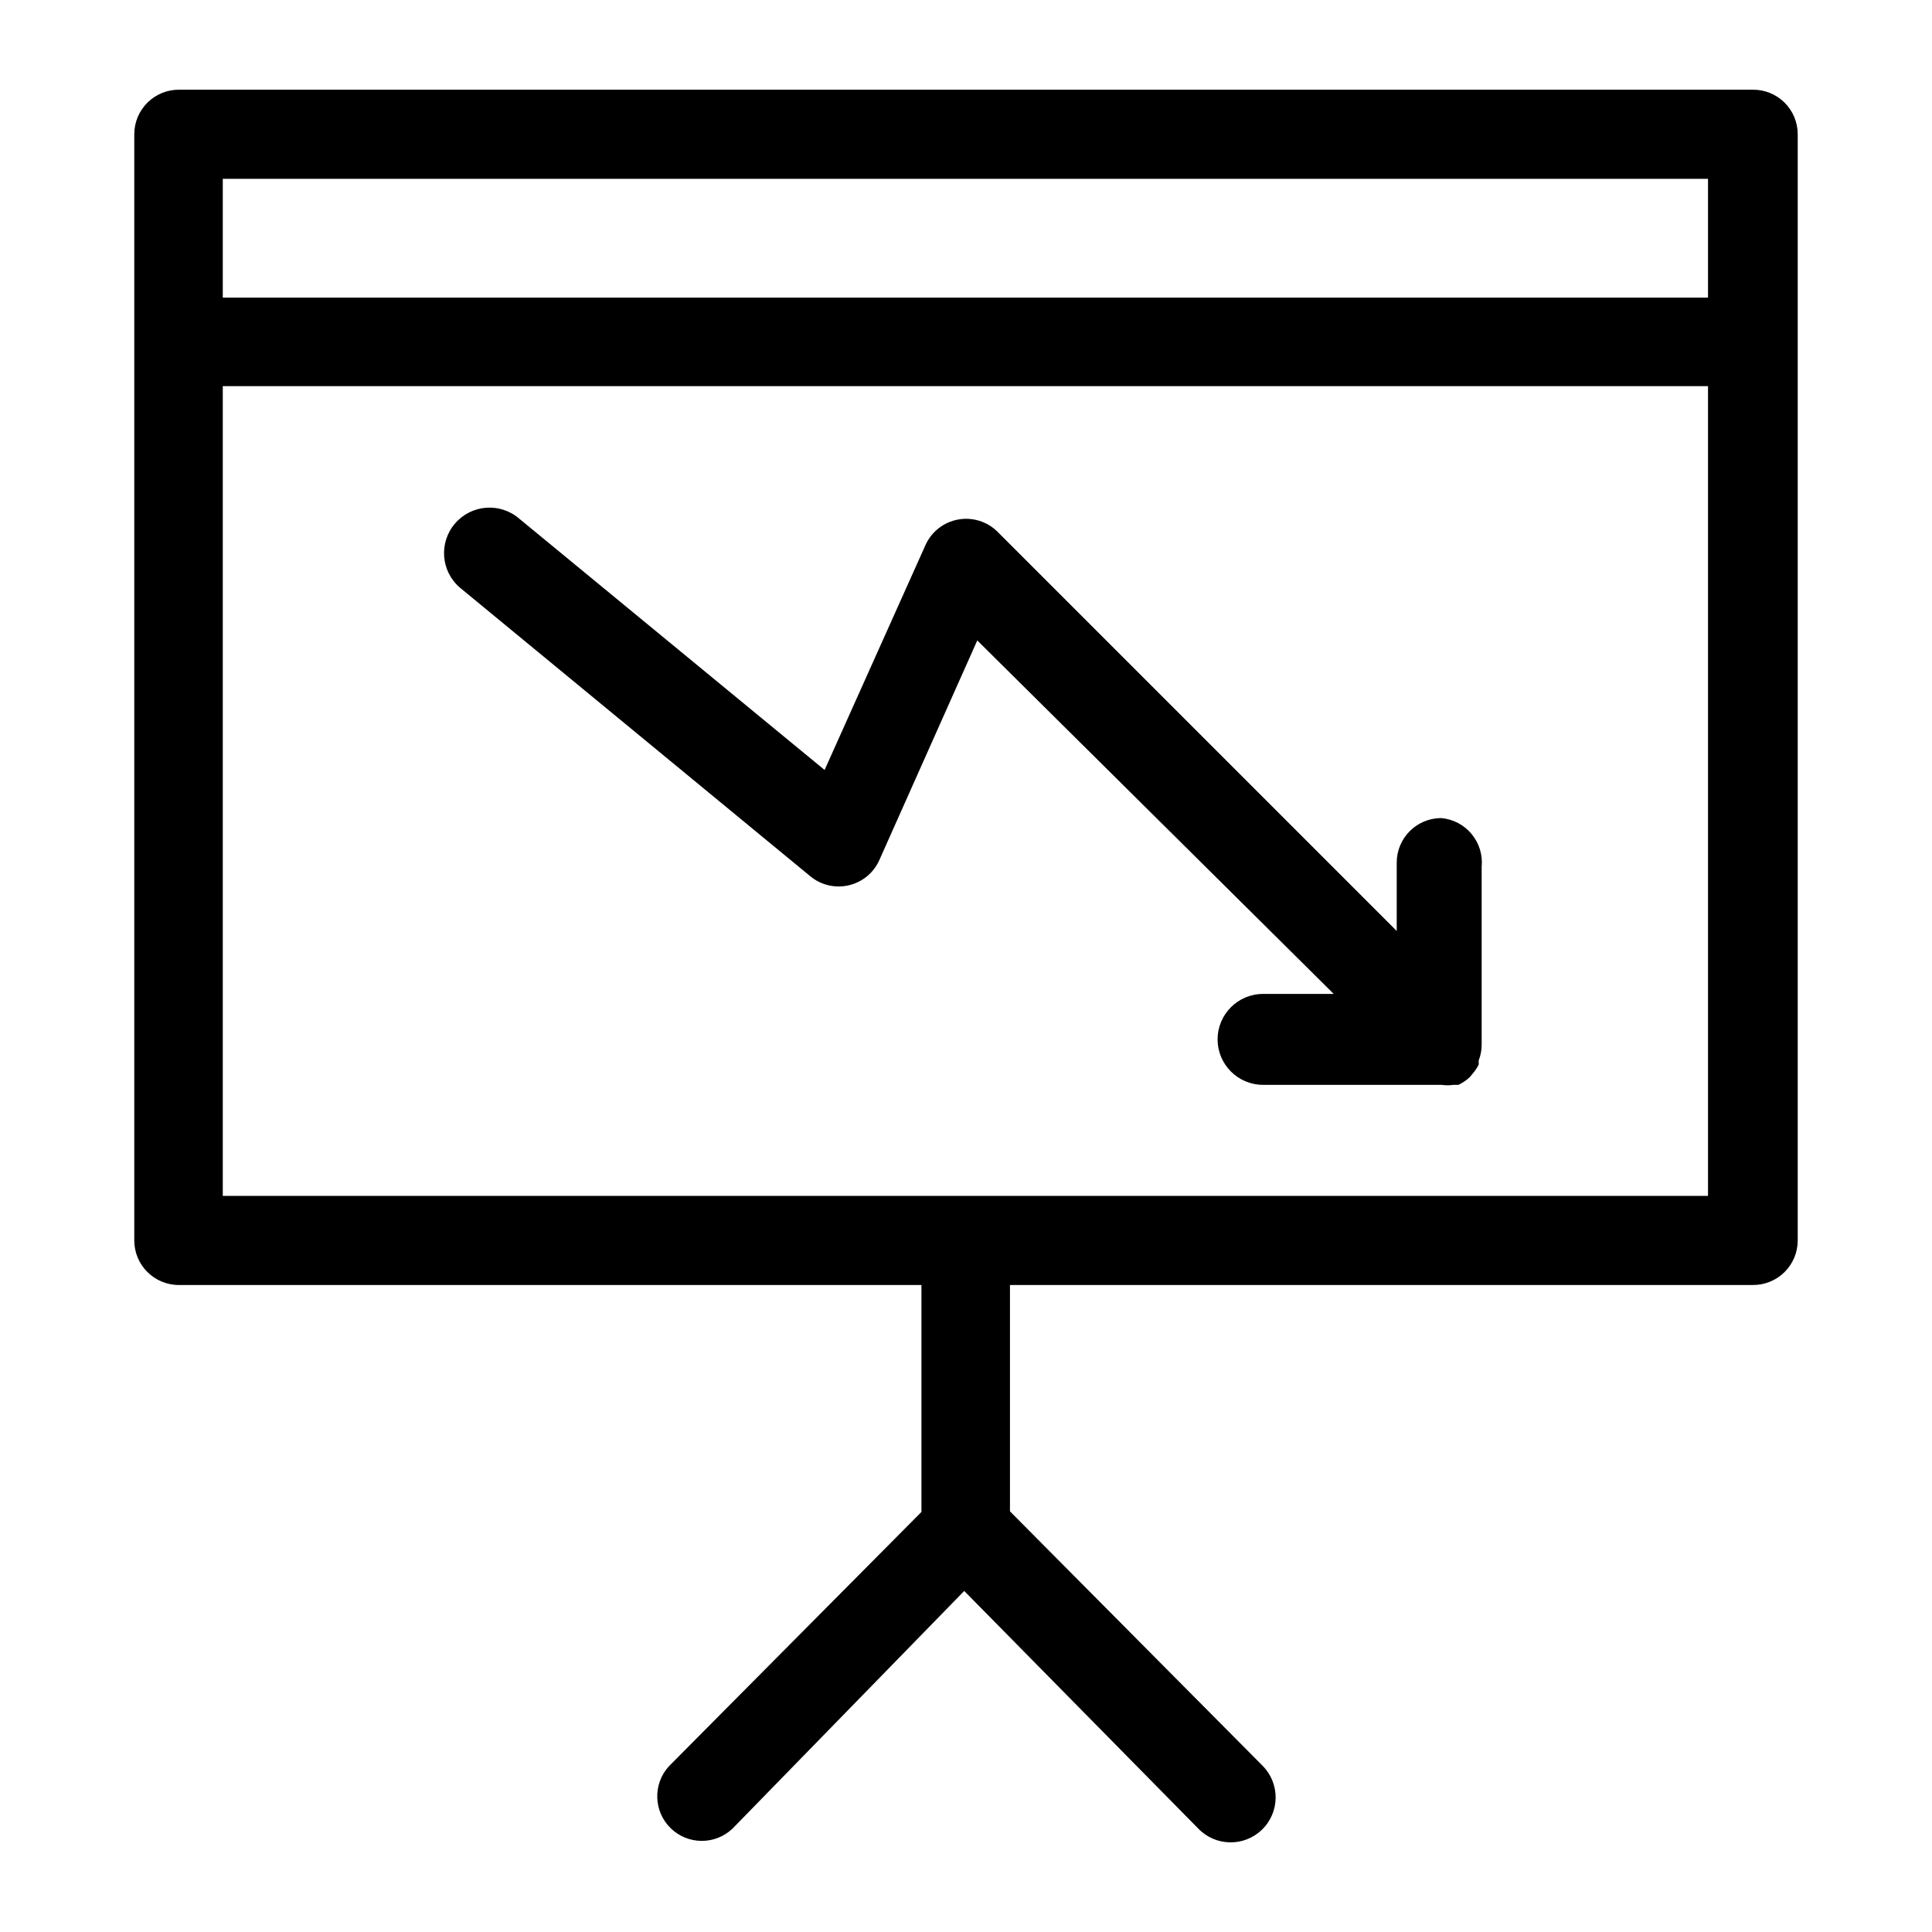
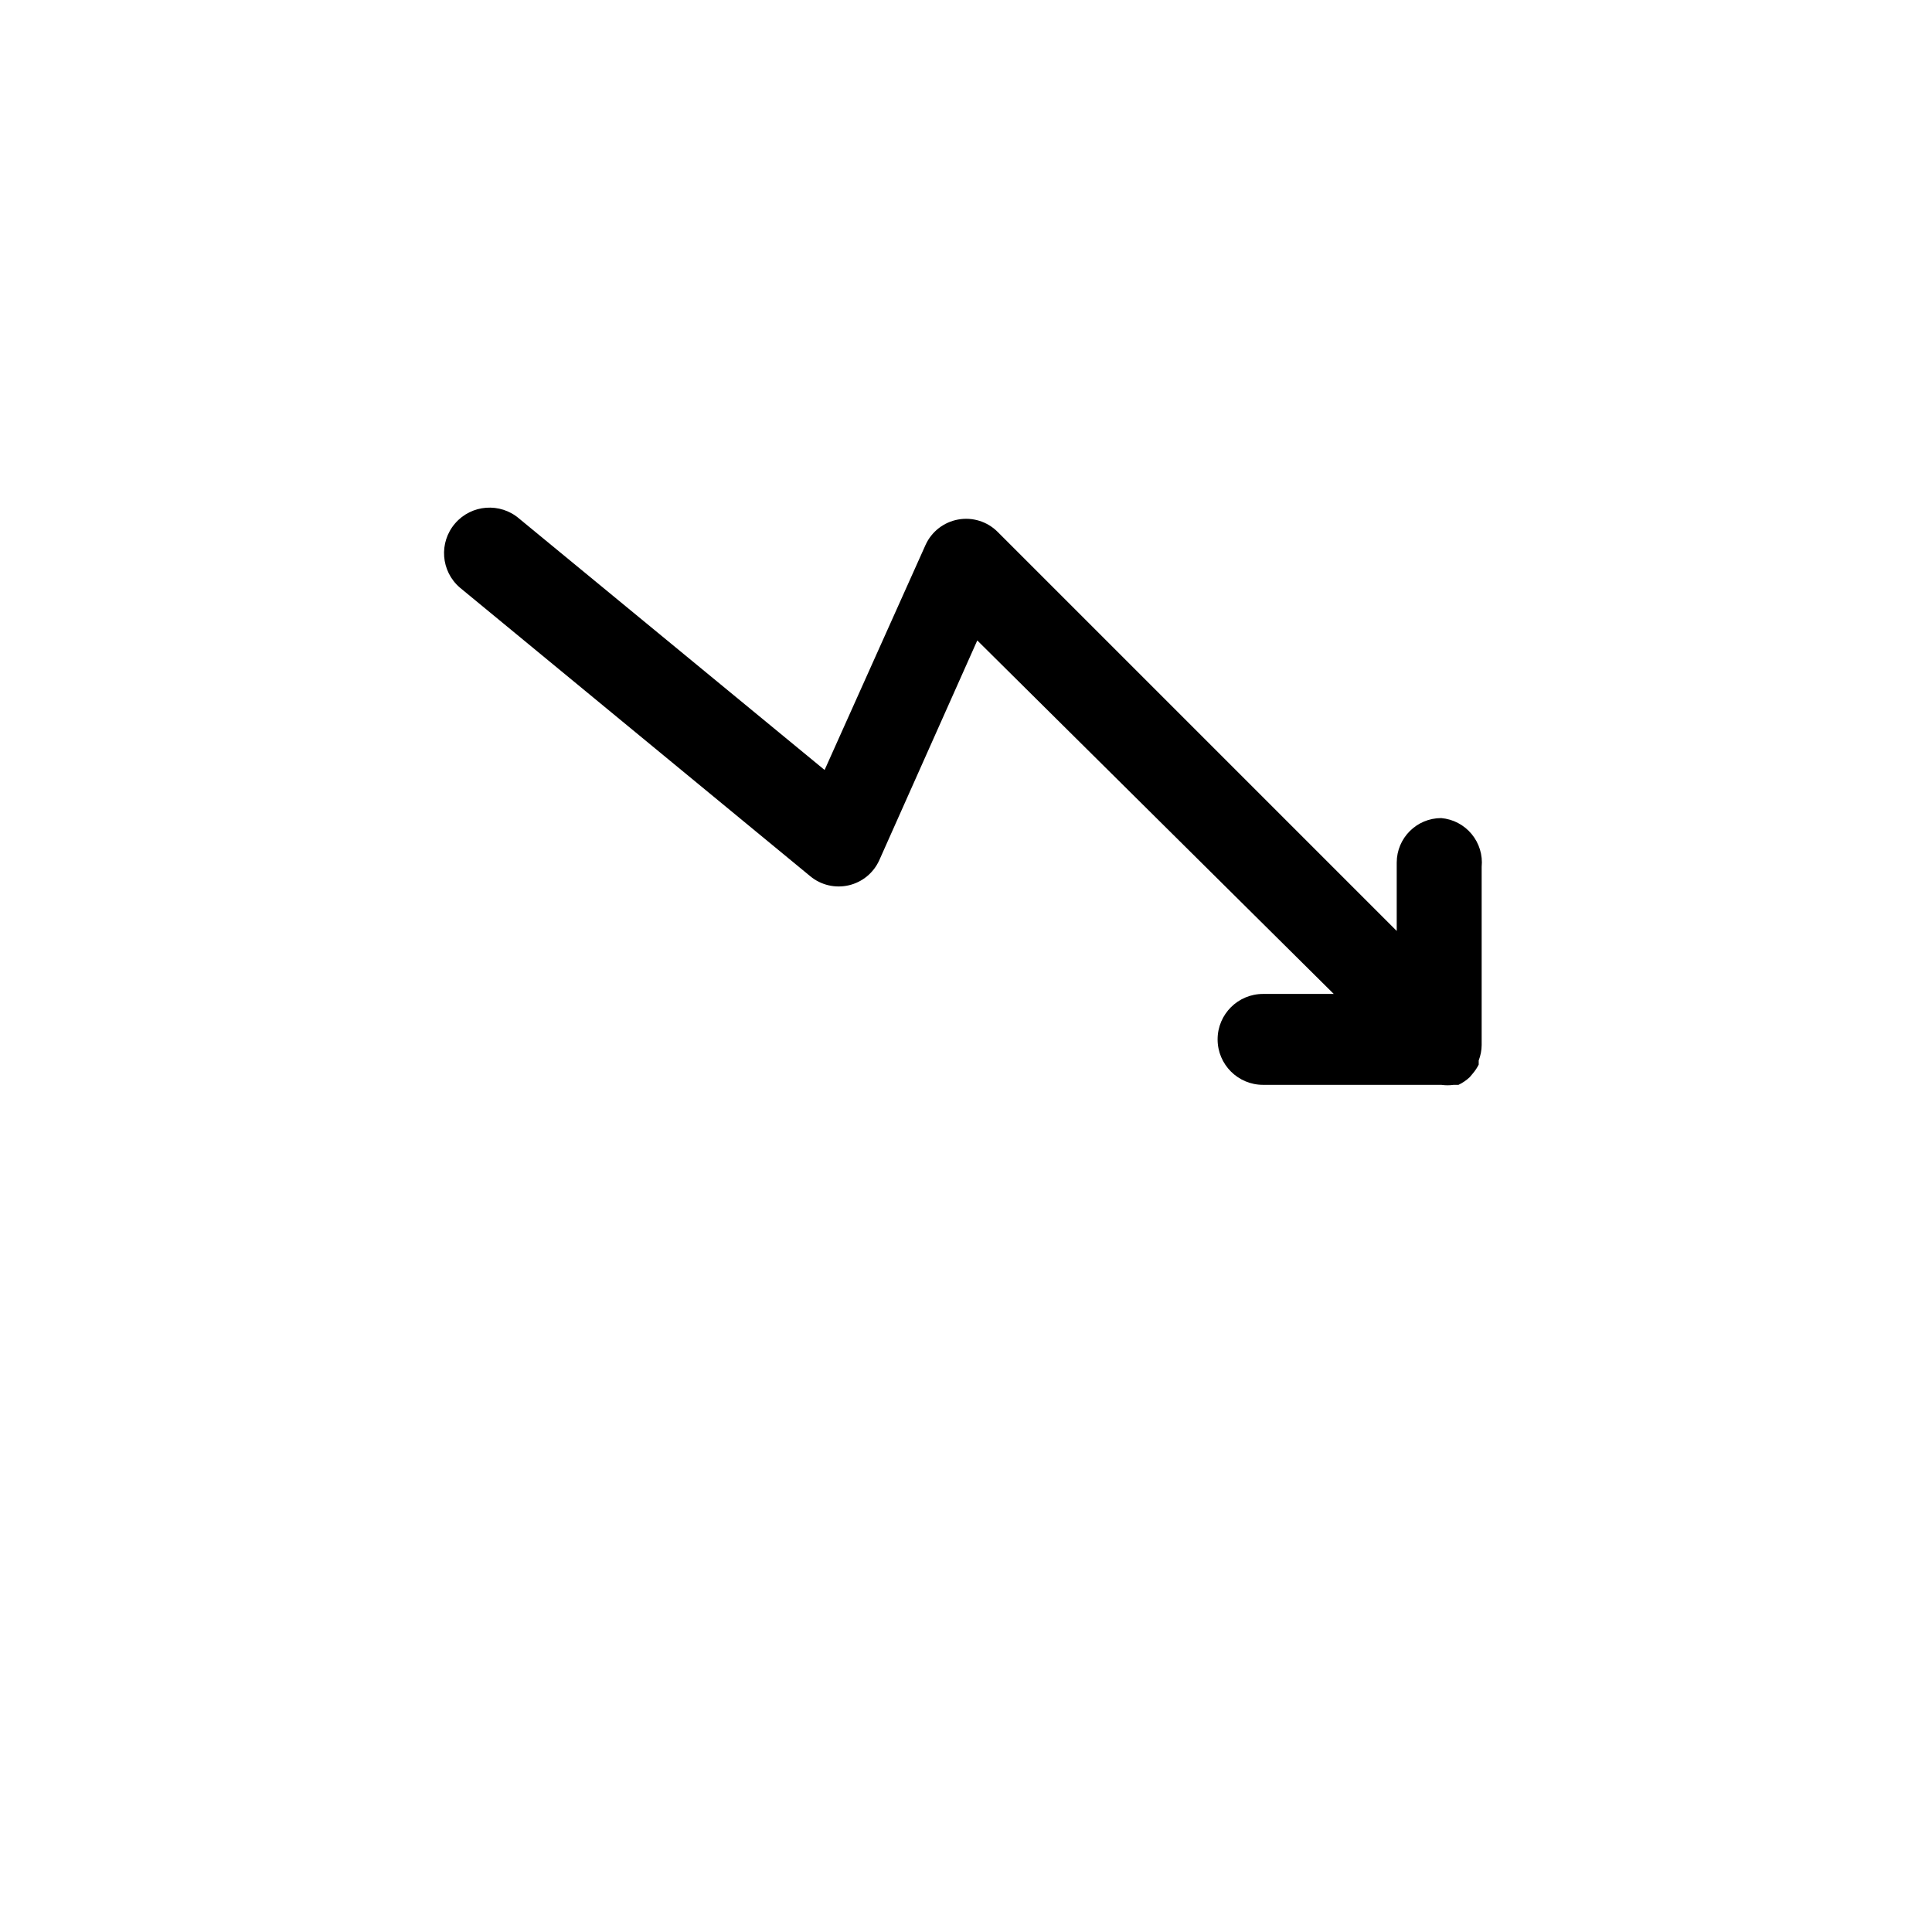
<svg xmlns="http://www.w3.org/2000/svg" fill="#000000" width="800px" height="800px" version="1.1" viewBox="144 144 512 512">
  <g>
-     <path d="m608.45 167.77h-416.9c-3.16-0.043-6.203 1.184-8.449 3.402-2.25 2.219-3.516 5.246-3.516 8.406v293.15c0 6.523 5.285 11.809 11.809 11.809h196.8v60.141l-66.914 67.387c-4.301 4.691-4.109 11.949 0.434 16.406 4.543 4.461 11.805 4.516 16.414 0.125l61.402-62.977 62.031 62.977c4.562 4.738 12.105 4.879 16.844 0.316 4.742-4.566 4.883-12.109 0.316-16.848l-67.07-67.543v-59.984h196.8c3.16 0.043 6.203-1.184 8.453-3.402 2.246-2.219 3.512-5.246 3.512-8.406v-293.15c0-3.16-1.266-6.188-3.512-8.406-2.25-2.219-5.293-3.445-8.453-3.402zm-11.809 23.617v31.488h-393.6v-31.488zm-393.6 269.54v-214.59h393.6v214.59z" />
    <path d="m525.95 360.8c-6.519 0-11.805 5.285-11.805 11.809v18.105l-105.8-105.8c-2.738-2.719-6.633-3.926-10.43-3.234-3.797 0.688-7.016 3.191-8.621 6.699l-26.766 59.672-80.926-66.602c-5.043-4.348-12.652-3.781-17 1.262-4.348 5.043-3.785 12.656 1.258 17l92.891 76.516v0.004c2.836 2.336 6.602 3.215 10.18 2.383 3.582-0.832 6.566-3.285 8.082-6.637l25.977-58.254 94.465 93.676-18.734 0.004c-6.652 0-12.043 5.391-12.043 12.043s5.391 12.047 12.043 12.047h47.23c1.098 0.156 2.211 0.156 3.309 0h1.258c1.098-0.523 2.109-1.215 2.992-2.047l0.789-0.945c0.617-0.723 1.145-1.516 1.574-2.363v-1.102c0.504-1.305 0.773-2.691 0.785-4.094v-47.23c0.309-3.137-0.652-6.262-2.664-8.688-2.008-2.426-4.902-3.945-8.043-4.223z" />
  </g>
</svg>